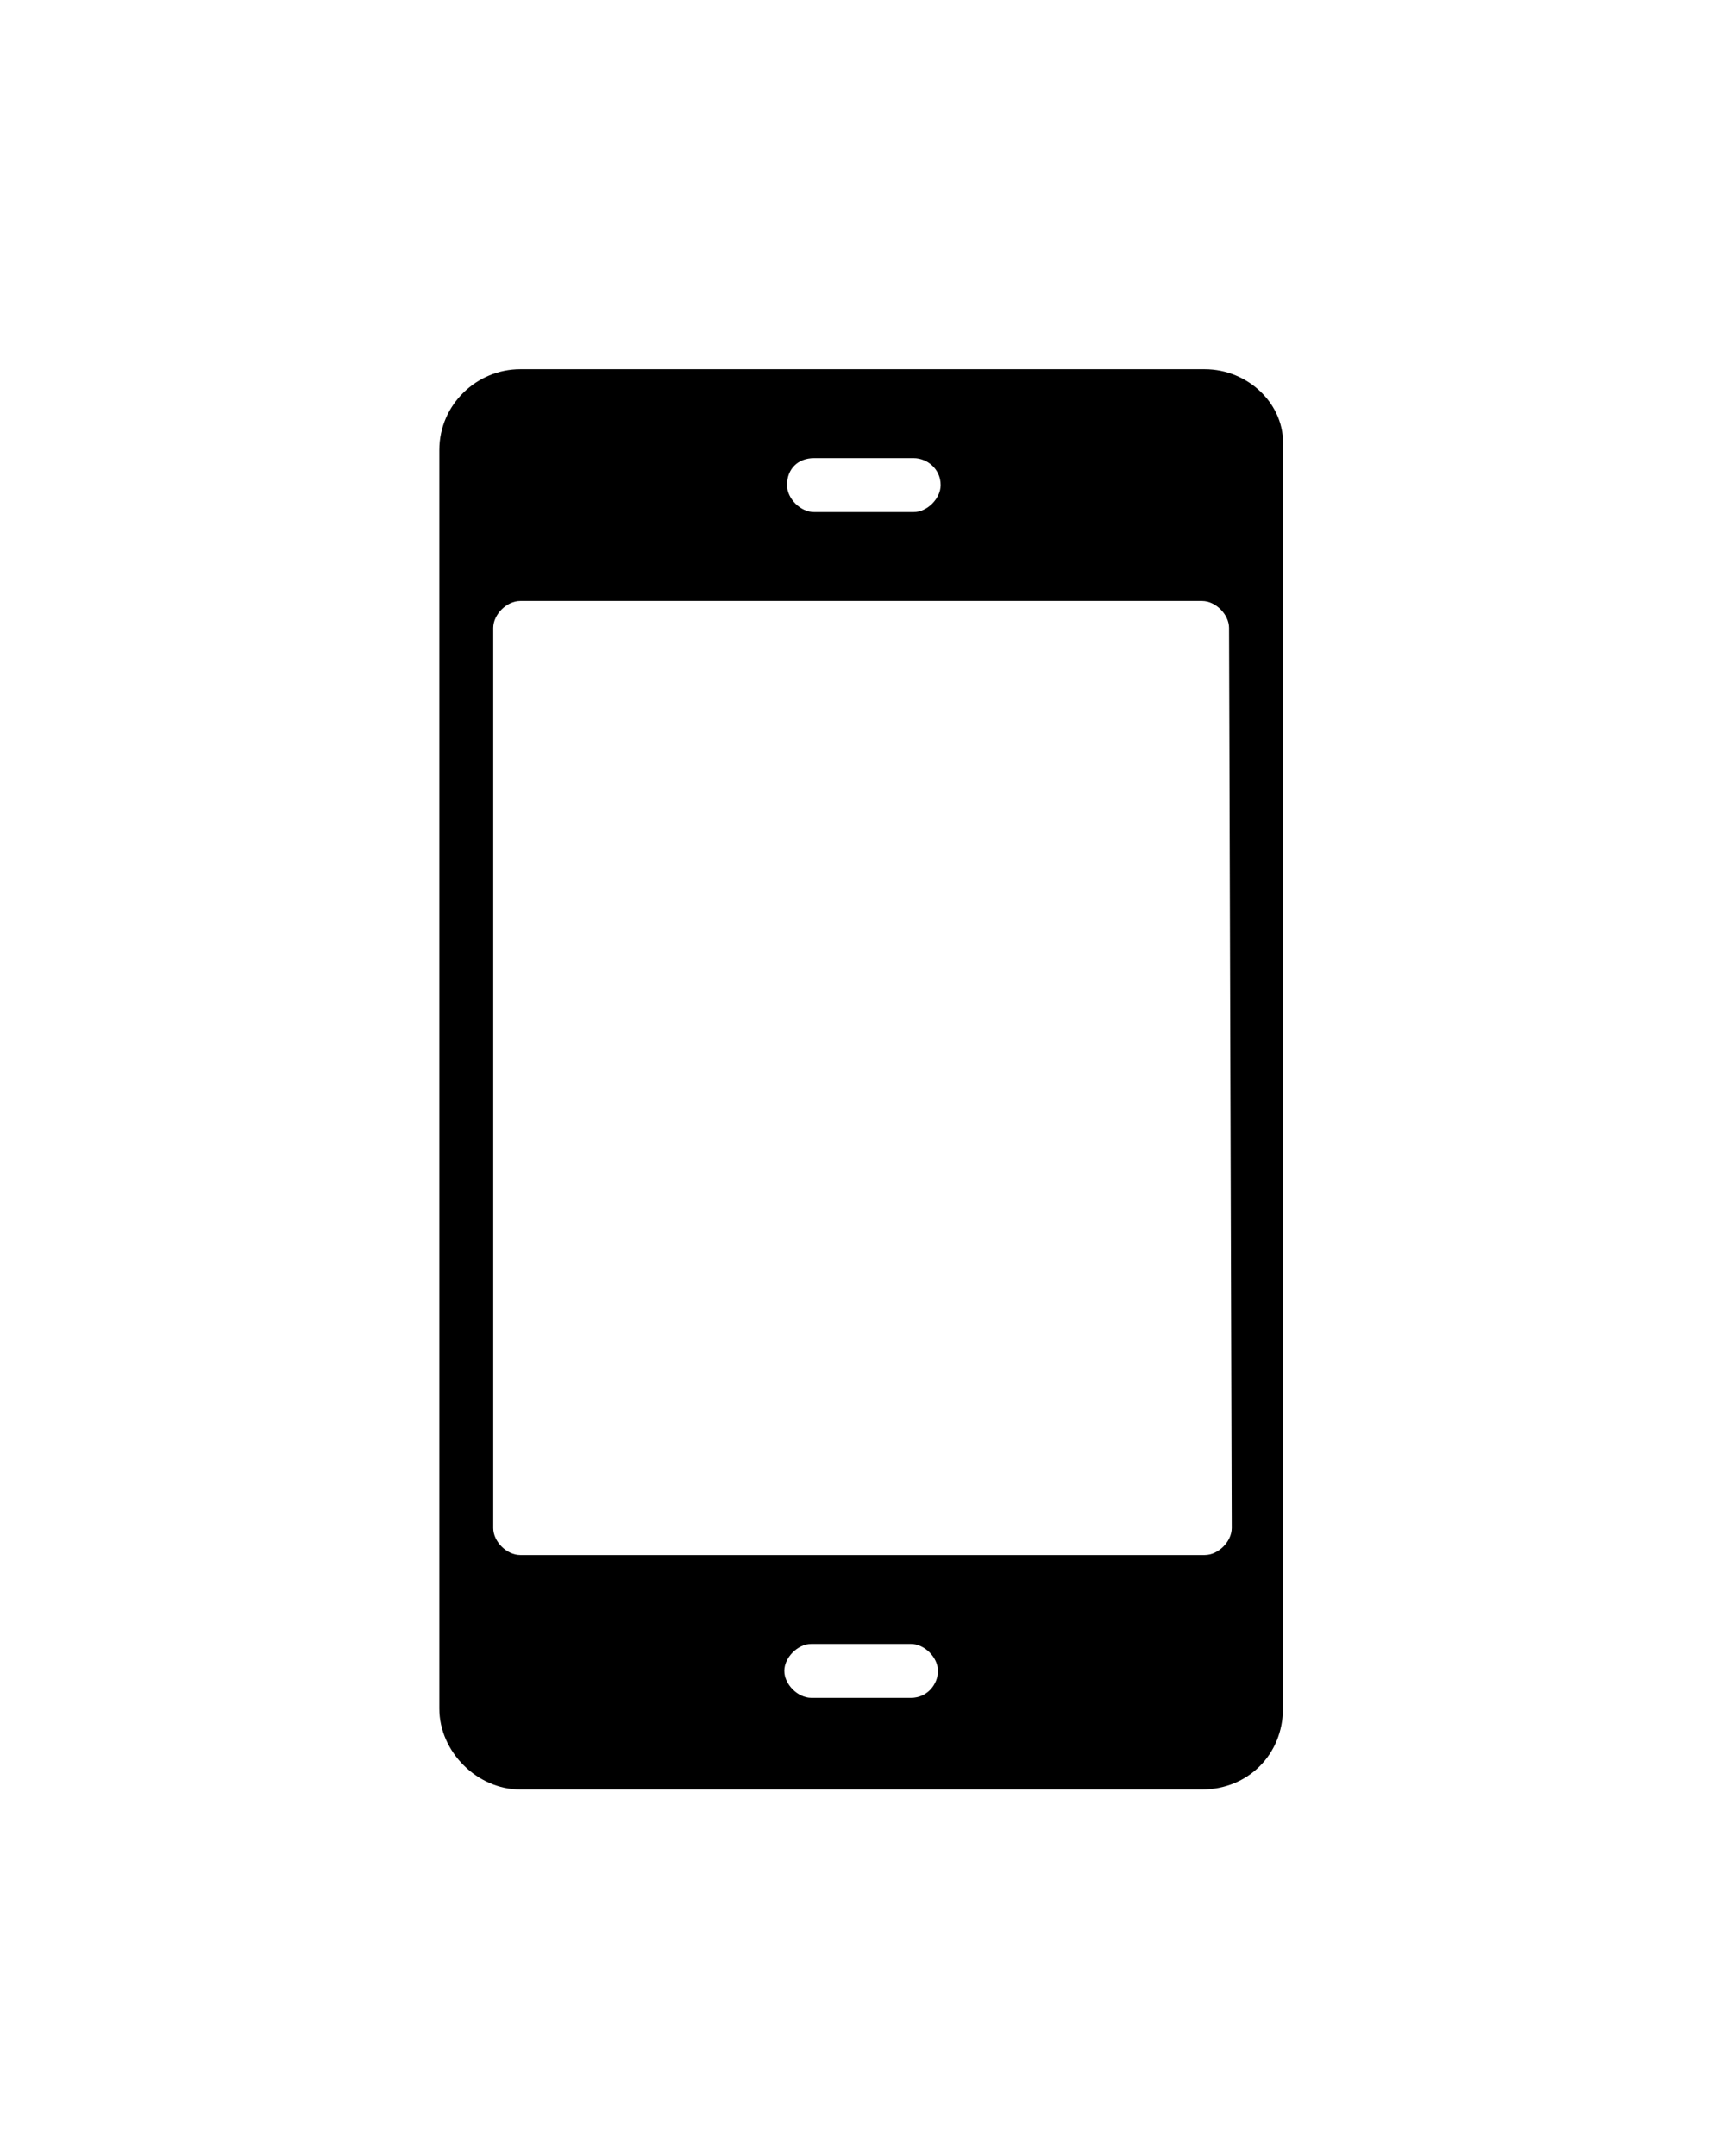
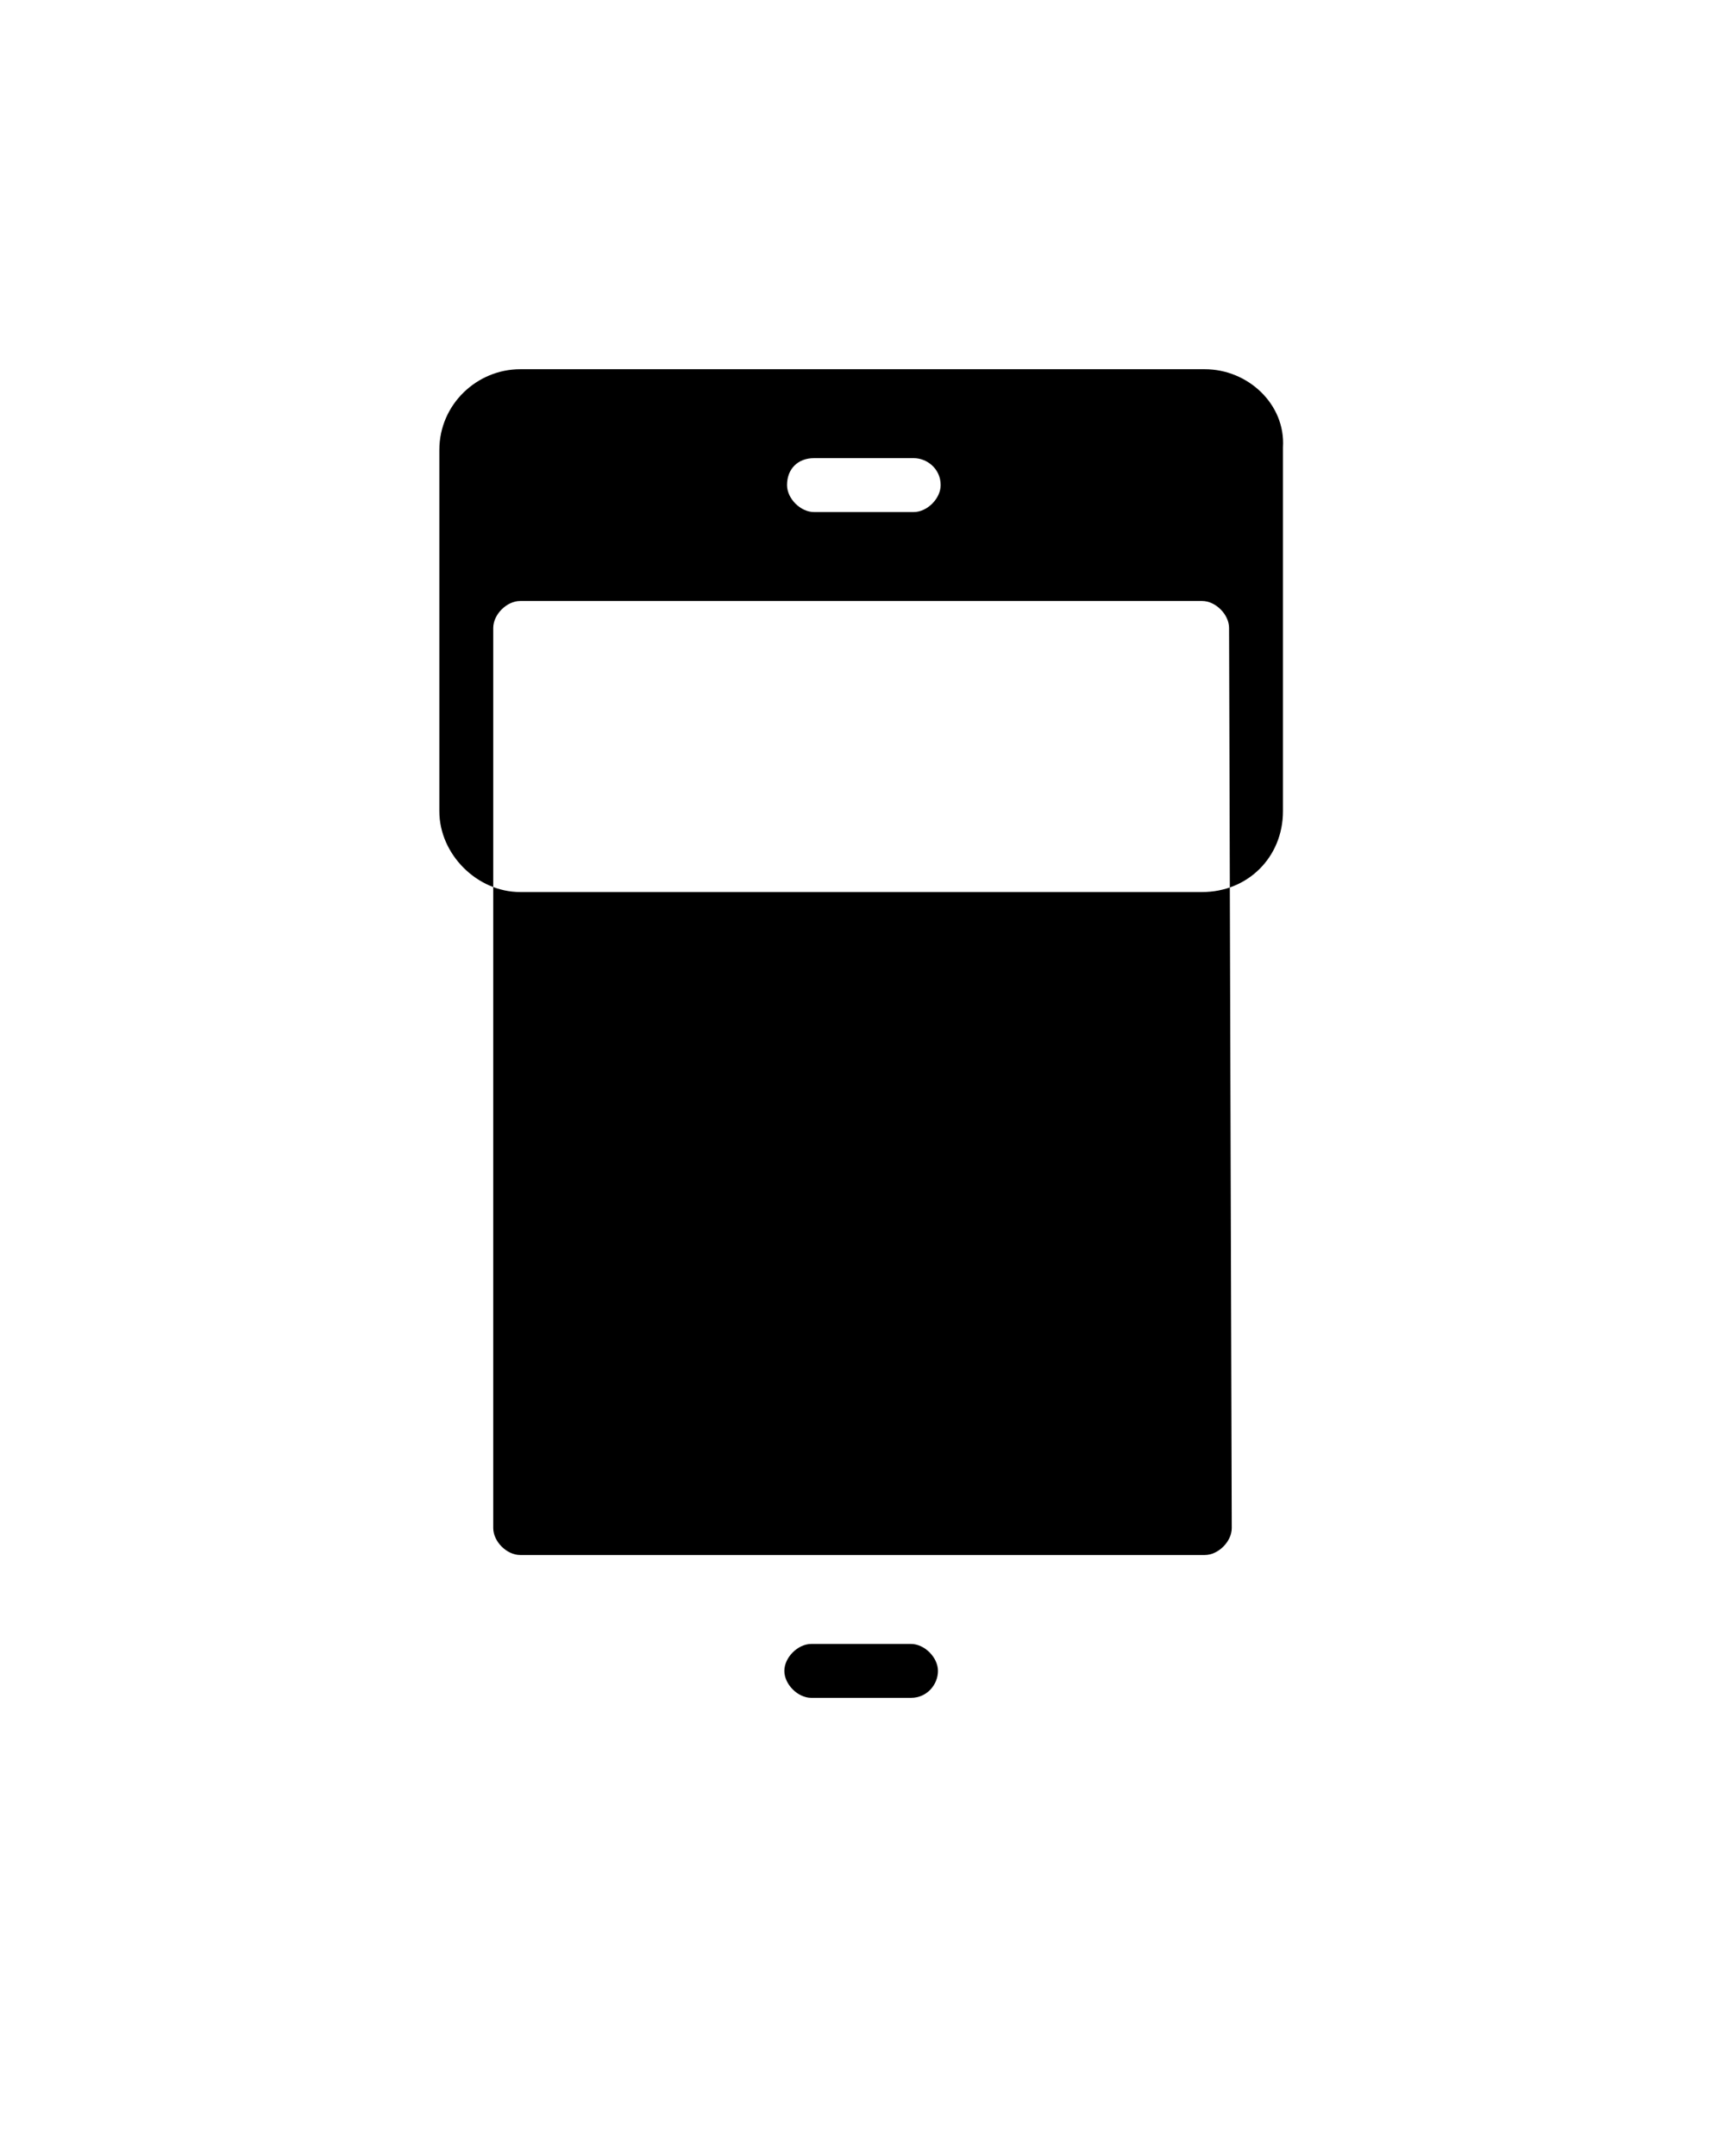
<svg xmlns="http://www.w3.org/2000/svg" id="Capa_1" x="0px" y="0px" viewBox="0 0 64 80" style="enable-background:new 0 0 64 80;" xml:space="preserve">
-   <path d="M44.7,13.7H19.3c-1.6,0-3,1.3-3,3v6.7v33.3v6.7c0,1.6,1.4,3,3,3h25.3c1.7,0,3-1.3,3-3v-6.7V23.3v-6.7 C47.7,15,46.3,13.7,44.7,13.7z M30.2,17h3.7c0.5,0,1,0.4,1,1c0,0.5-0.5,1-1,1h-3.7c-0.5,0-1-0.5-1-1C29.2,17.4,29.6,17,30.2,17z M33.8,63h-3.7c-0.5,0-1-0.5-1-1s0.5-1,1-1h3.7c0.5,0,1,0.5,1,1S34.4,63,33.8,63z M45.7,56.7c0,0.5-0.5,1-1,1H19.3c-0.5,0-1-0.5-1-1 V23.3c0-0.5,0.5-1,1-1h25.3c0.5,0,1,0.5,1,1L45.7,56.7L45.7,56.7z" />
+   <path d="M44.7,13.7H19.3c-1.6,0-3,1.3-3,3v6.7v6.7c0,1.6,1.4,3,3,3h25.3c1.7,0,3-1.3,3-3v-6.7V23.3v-6.7 C47.7,15,46.3,13.7,44.7,13.7z M30.2,17h3.7c0.5,0,1,0.4,1,1c0,0.5-0.5,1-1,1h-3.7c-0.5,0-1-0.5-1-1C29.2,17.4,29.6,17,30.2,17z M33.8,63h-3.7c-0.5,0-1-0.5-1-1s0.5-1,1-1h3.7c0.5,0,1,0.5,1,1S34.4,63,33.8,63z M45.7,56.7c0,0.5-0.5,1-1,1H19.3c-0.5,0-1-0.5-1-1 V23.3c0-0.5,0.5-1,1-1h25.3c0.5,0,1,0.5,1,1L45.7,56.7L45.7,56.7z" />
</svg>